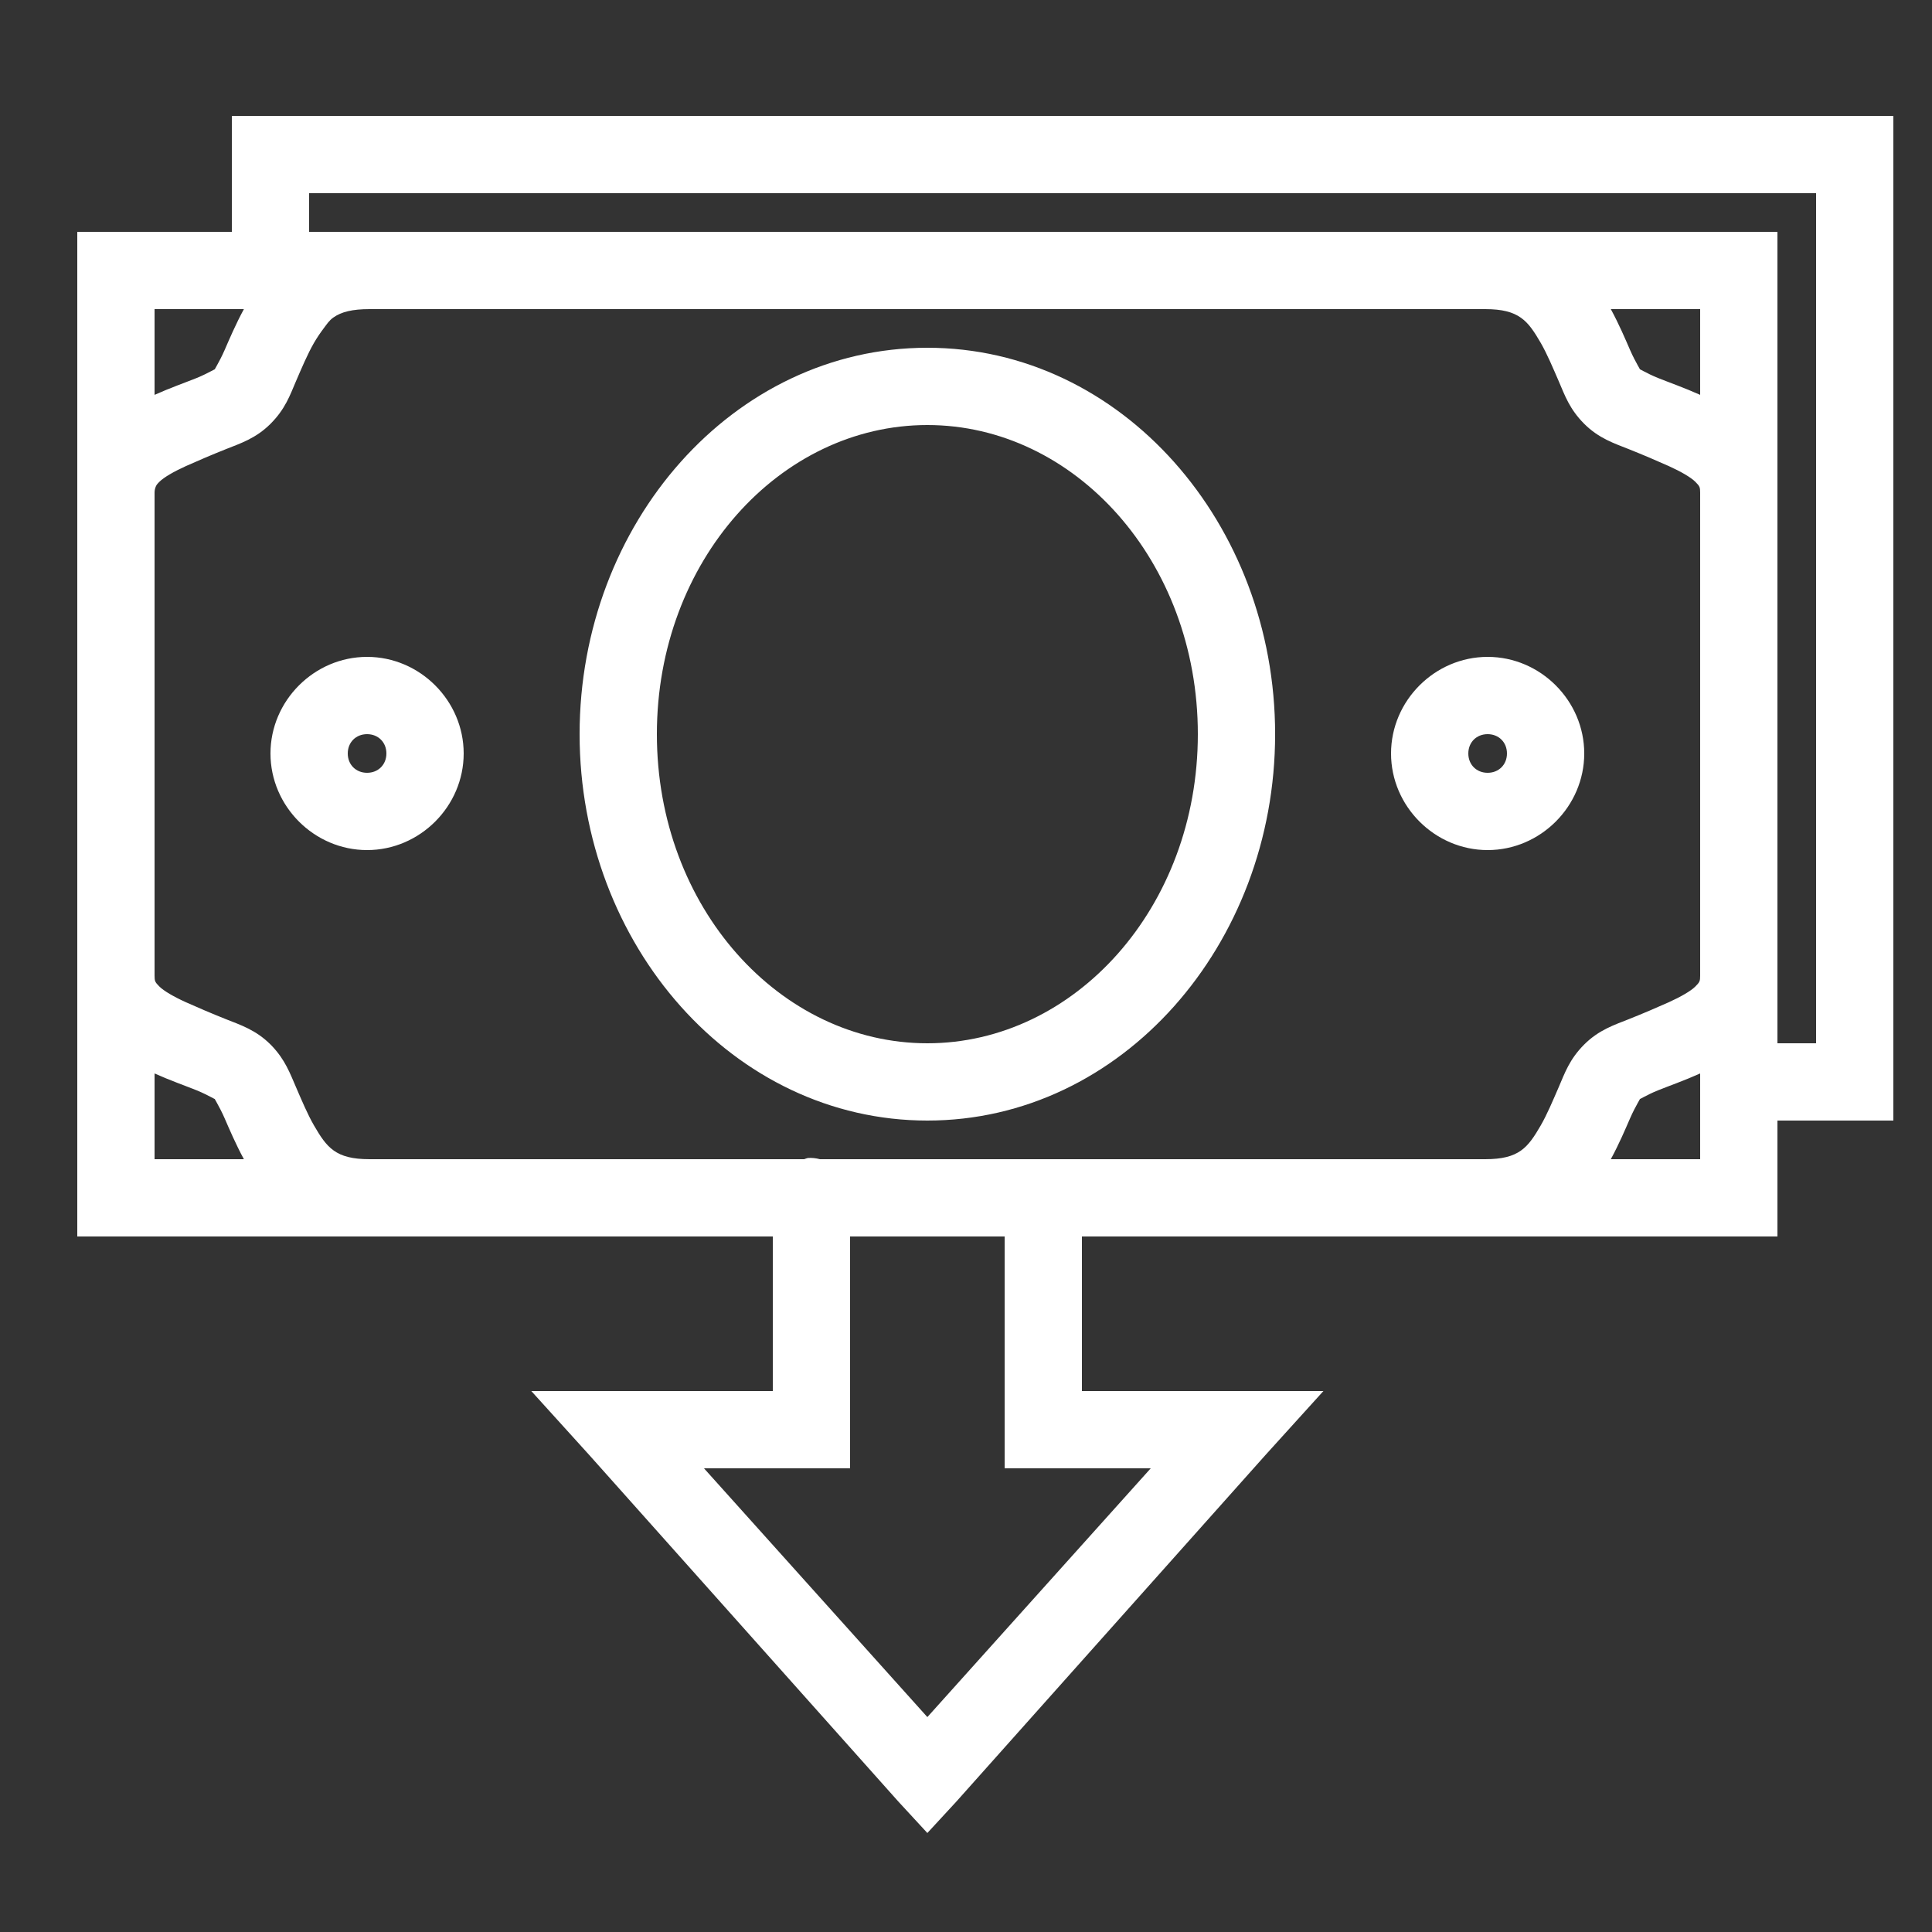
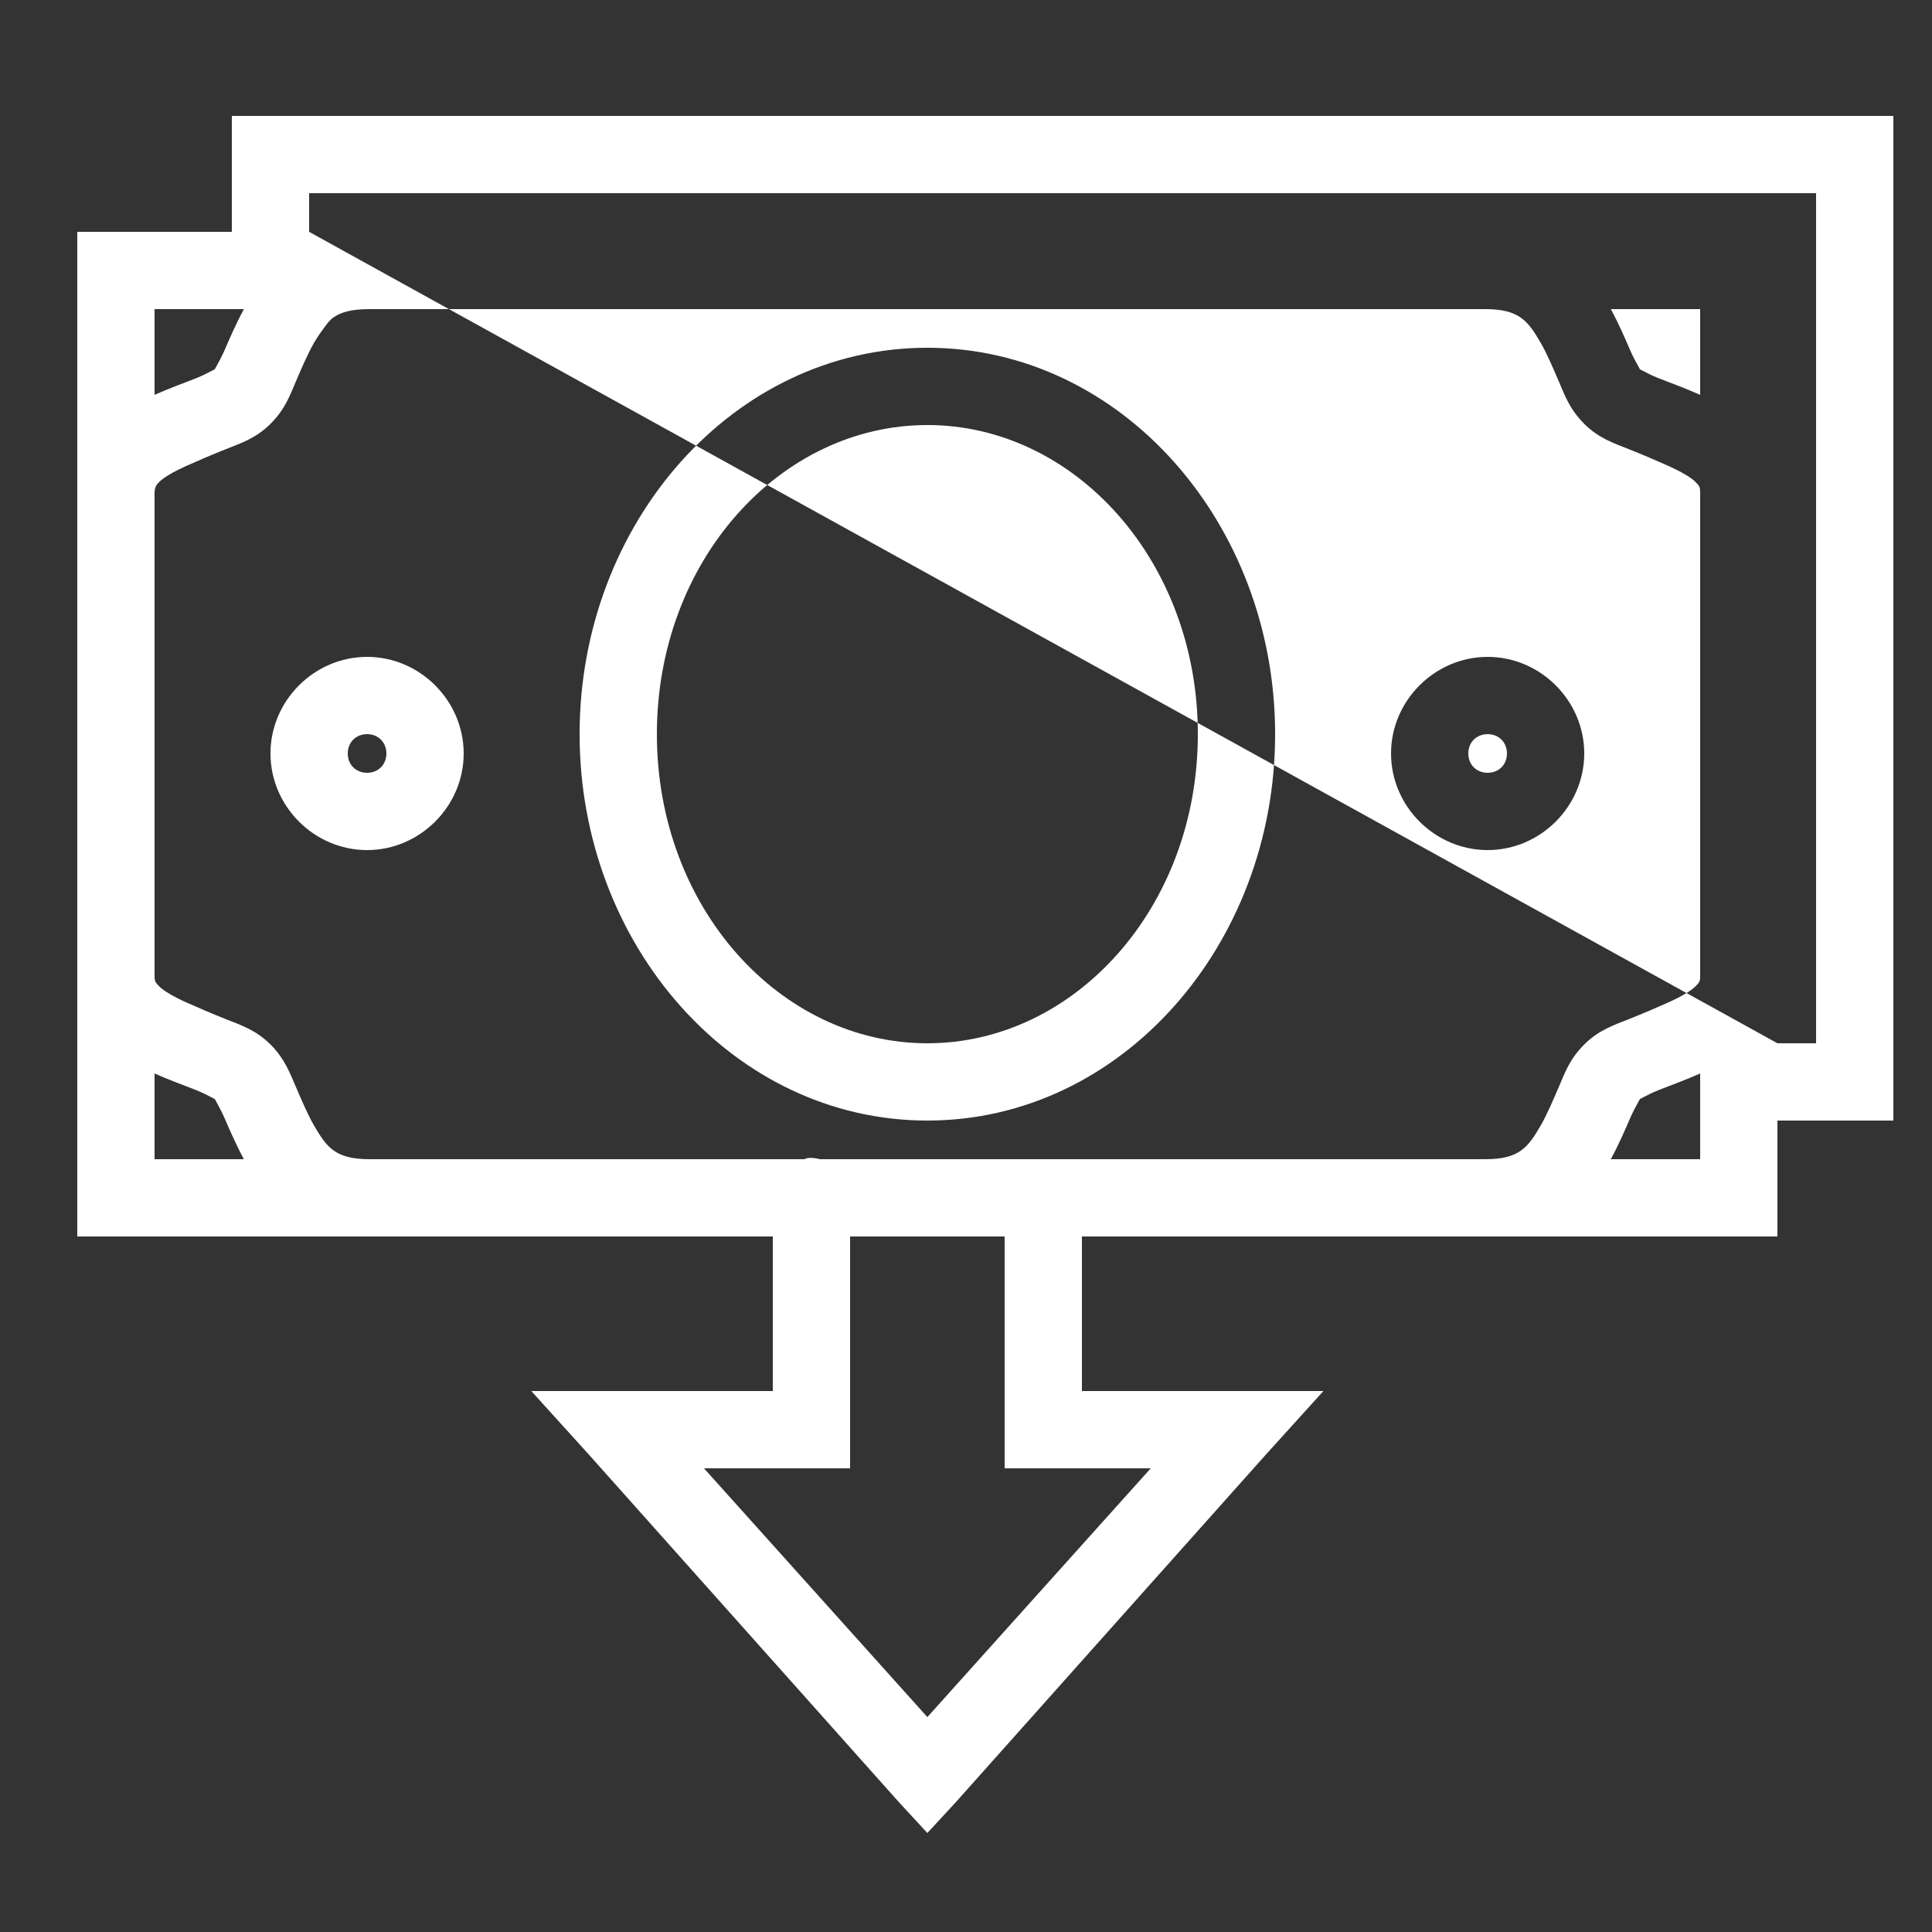
<svg xmlns="http://www.w3.org/2000/svg" viewBox="0 0 50 50" version="1.1" fill="#ffffff">
  <rect x="0" y="0" width="50" height="50" fill="#333333" stroke="none" />
  <g id="surface1" fill="#ffffff">
-     <path style=" " d="M 6 3 L 6 6 L 2 6 L 2 32 L 20 32 L 20 36 L 13.75 36 L 15.25 37.656 L 23.25 46.625 L 24 47.438 L 24.75 46.625 L 32.75 37.656 L 34.25 36 L 28 36 L 28 32 L 46 32 L 46 29 L 49 29 L 49 3 Z M 8 5 L 47 5 L 47 27 L 46 27 L 46 6 L 8 6 Z M 4 8 L 6.312 8 C 6.098 8.395 5.938 8.773 5.812 9.062 C 5.672 9.383 5.52 9.605 5.562 9.562 C 5.605 9.52 5.398 9.656 5.094 9.781 C 4.793 9.902 4.41 10.035 4 10.219 Z M 9.562 8 L 38.438 8 C 39.32 8 39.543 8.305 39.875 8.875 C 40.039 9.16 40.191 9.523 40.344 9.875 C 40.496 10.227 40.617 10.586 41 10.969 C 41.379 11.348 41.785 11.477 42.156 11.625 C 42.527 11.773 42.875 11.922 43.188 12.062 C 43.5 12.203 43.762 12.355 43.875 12.469 C 43.988 12.582 44 12.609 44 12.75 L 44 25.25 C 44 25.391 43.988 25.418 43.875 25.531 C 43.762 25.645 43.5 25.797 43.188 25.938 C 42.875 26.078 42.527 26.227 42.156 26.375 C 41.785 26.523 41.379 26.652 41 27.031 C 40.617 27.414 40.496 27.773 40.344 28.125 C 40.191 28.477 40.039 28.84 39.875 29.125 C 39.543 29.695 39.32 30 38.438 30 L 21.219 30 C 21.117 29.973 21.012 29.961 20.906 29.969 C 20.875 29.977 20.844 29.988 20.812 30 L 9.562 30 C 8.68 30 8.457 29.695 8.125 29.125 C 7.961 28.84 7.809 28.48 7.656 28.125 C 7.508 27.785 7.383 27.43 7.031 27.062 L 7 27.031 C 6.621 26.652 6.215 26.523 5.844 26.375 C 5.473 26.227 5.125 26.078 4.812 25.938 C 4.5 25.797 4.238 25.645 4.125 25.531 C 4.012 25.418 4 25.391 4 25.25 L 4 12.75 C 4 12.68 4.016 12.633 4.031 12.594 C 4.047 12.555 4.066 12.527 4.125 12.469 C 4.238 12.355 4.5 12.203 4.812 12.062 C 5.125 11.922 5.473 11.773 5.844 11.625 C 6.215 11.477 6.621 11.348 7 10.969 C 7.383 10.586 7.504 10.23 7.656 9.875 C 7.809 9.52 7.961 9.16 8.125 8.875 C 8.207 8.734 8.293 8.609 8.375 8.5 C 8.457 8.391 8.52 8.293 8.625 8.219 C 8.832 8.07 9.121 8 9.562 8 Z M 41.688 8 L 44 8 L 44 10.219 C 43.59 10.035 43.207 9.902 42.906 9.781 C 42.598 9.656 42.395 9.52 42.438 9.562 C 42.48 9.605 42.328 9.383 42.188 9.062 C 42.062 8.773 41.902 8.395 41.688 8 Z M 24 9 C 18.973 9 15 13.551 15 19 C 15 24.449 18.973 29 24 29 C 29.027 29 33 24.449 33 19 C 33 13.551 29.027 9 24 9 Z M 24 11 C 27.809 11 31 14.512 31 19 C 31 23.488 27.809 27 24 27 C 20.191 27 17 23.488 17 19 C 17 14.512 20.191 11 24 11 Z M 9.5 17 C 8.133 17 7 18.133 7 19.5 C 7 20.867 8.133 22 9.5 22 C 10.867 22 12 20.867 12 19.5 C 12 18.133 10.867 17 9.5 17 Z M 38.5 17 C 37.133 17 36 18.133 36 19.5 C 36 20.867 37.133 22 38.5 22 C 39.867 22 41 20.867 41 19.5 C 41 18.133 39.867 17 38.5 17 Z M 9.5 19 C 9.789 19 10 19.211 10 19.5 C 10 19.789 9.789 20 9.5 20 C 9.211 20 9 19.789 9 19.5 C 9 19.211 9.211 19 9.5 19 Z M 38.5 19 C 38.789 19 39 19.211 39 19.5 C 39 19.789 38.789 20 38.5 20 C 38.211 20 38 19.789 38 19.5 C 38 19.211 38.211 19 38.5 19 Z M 4 27.781 C 4.41 27.965 4.793 28.098 5.094 28.219 C 5.398 28.344 5.605 28.48 5.562 28.438 C 5.52 28.395 5.672 28.617 5.812 28.938 C 5.938 29.227 6.098 29.605 6.312 30 L 4 30 Z M 44 27.781 L 44 30 L 41.688 30 C 41.902 29.605 42.062 29.227 42.188 28.938 C 42.328 28.617 42.48 28.395 42.438 28.438 C 42.395 28.48 42.598 28.344 42.906 28.219 C 43.207 28.098 43.59 27.965 44 27.781 Z M 22 32 L 26 32 L 26 38 L 29.781 38 L 24 44.438 L 18.219 38 L 22 38 Z " fill="#ffffff" />
+     <path style=" " d="M 6 3 L 6 6 L 2 6 L 2 32 L 20 32 L 20 36 L 13.75 36 L 15.25 37.656 L 23.25 46.625 L 24 47.438 L 24.75 46.625 L 32.75 37.656 L 34.25 36 L 28 36 L 28 32 L 46 32 L 46 29 L 49 29 L 49 3 Z M 8 5 L 47 5 L 47 27 L 46 27 L 8 6 Z M 4 8 L 6.312 8 C 6.098 8.395 5.938 8.773 5.812 9.062 C 5.672 9.383 5.52 9.605 5.562 9.562 C 5.605 9.52 5.398 9.656 5.094 9.781 C 4.793 9.902 4.41 10.035 4 10.219 Z M 9.562 8 L 38.438 8 C 39.32 8 39.543 8.305 39.875 8.875 C 40.039 9.16 40.191 9.523 40.344 9.875 C 40.496 10.227 40.617 10.586 41 10.969 C 41.379 11.348 41.785 11.477 42.156 11.625 C 42.527 11.773 42.875 11.922 43.188 12.062 C 43.5 12.203 43.762 12.355 43.875 12.469 C 43.988 12.582 44 12.609 44 12.75 L 44 25.25 C 44 25.391 43.988 25.418 43.875 25.531 C 43.762 25.645 43.5 25.797 43.188 25.938 C 42.875 26.078 42.527 26.227 42.156 26.375 C 41.785 26.523 41.379 26.652 41 27.031 C 40.617 27.414 40.496 27.773 40.344 28.125 C 40.191 28.477 40.039 28.84 39.875 29.125 C 39.543 29.695 39.32 30 38.438 30 L 21.219 30 C 21.117 29.973 21.012 29.961 20.906 29.969 C 20.875 29.977 20.844 29.988 20.812 30 L 9.562 30 C 8.68 30 8.457 29.695 8.125 29.125 C 7.961 28.84 7.809 28.48 7.656 28.125 C 7.508 27.785 7.383 27.43 7.031 27.062 L 7 27.031 C 6.621 26.652 6.215 26.523 5.844 26.375 C 5.473 26.227 5.125 26.078 4.812 25.938 C 4.5 25.797 4.238 25.645 4.125 25.531 C 4.012 25.418 4 25.391 4 25.25 L 4 12.75 C 4 12.68 4.016 12.633 4.031 12.594 C 4.047 12.555 4.066 12.527 4.125 12.469 C 4.238 12.355 4.5 12.203 4.812 12.062 C 5.125 11.922 5.473 11.773 5.844 11.625 C 6.215 11.477 6.621 11.348 7 10.969 C 7.383 10.586 7.504 10.23 7.656 9.875 C 7.809 9.52 7.961 9.16 8.125 8.875 C 8.207 8.734 8.293 8.609 8.375 8.5 C 8.457 8.391 8.52 8.293 8.625 8.219 C 8.832 8.07 9.121 8 9.562 8 Z M 41.688 8 L 44 8 L 44 10.219 C 43.59 10.035 43.207 9.902 42.906 9.781 C 42.598 9.656 42.395 9.52 42.438 9.562 C 42.48 9.605 42.328 9.383 42.188 9.062 C 42.062 8.773 41.902 8.395 41.688 8 Z M 24 9 C 18.973 9 15 13.551 15 19 C 15 24.449 18.973 29 24 29 C 29.027 29 33 24.449 33 19 C 33 13.551 29.027 9 24 9 Z M 24 11 C 27.809 11 31 14.512 31 19 C 31 23.488 27.809 27 24 27 C 20.191 27 17 23.488 17 19 C 17 14.512 20.191 11 24 11 Z M 9.5 17 C 8.133 17 7 18.133 7 19.5 C 7 20.867 8.133 22 9.5 22 C 10.867 22 12 20.867 12 19.5 C 12 18.133 10.867 17 9.5 17 Z M 38.5 17 C 37.133 17 36 18.133 36 19.5 C 36 20.867 37.133 22 38.5 22 C 39.867 22 41 20.867 41 19.5 C 41 18.133 39.867 17 38.5 17 Z M 9.5 19 C 9.789 19 10 19.211 10 19.5 C 10 19.789 9.789 20 9.5 20 C 9.211 20 9 19.789 9 19.5 C 9 19.211 9.211 19 9.5 19 Z M 38.5 19 C 38.789 19 39 19.211 39 19.5 C 39 19.789 38.789 20 38.5 20 C 38.211 20 38 19.789 38 19.5 C 38 19.211 38.211 19 38.5 19 Z M 4 27.781 C 4.41 27.965 4.793 28.098 5.094 28.219 C 5.398 28.344 5.605 28.48 5.562 28.438 C 5.52 28.395 5.672 28.617 5.812 28.938 C 5.938 29.227 6.098 29.605 6.312 30 L 4 30 Z M 44 27.781 L 44 30 L 41.688 30 C 41.902 29.605 42.062 29.227 42.188 28.938 C 42.328 28.617 42.48 28.395 42.438 28.438 C 42.395 28.48 42.598 28.344 42.906 28.219 C 43.207 28.098 43.59 27.965 44 27.781 Z M 22 32 L 26 32 L 26 38 L 29.781 38 L 24 44.438 L 18.219 38 L 22 38 Z " fill="#ffffff" />
  </g>
</svg>